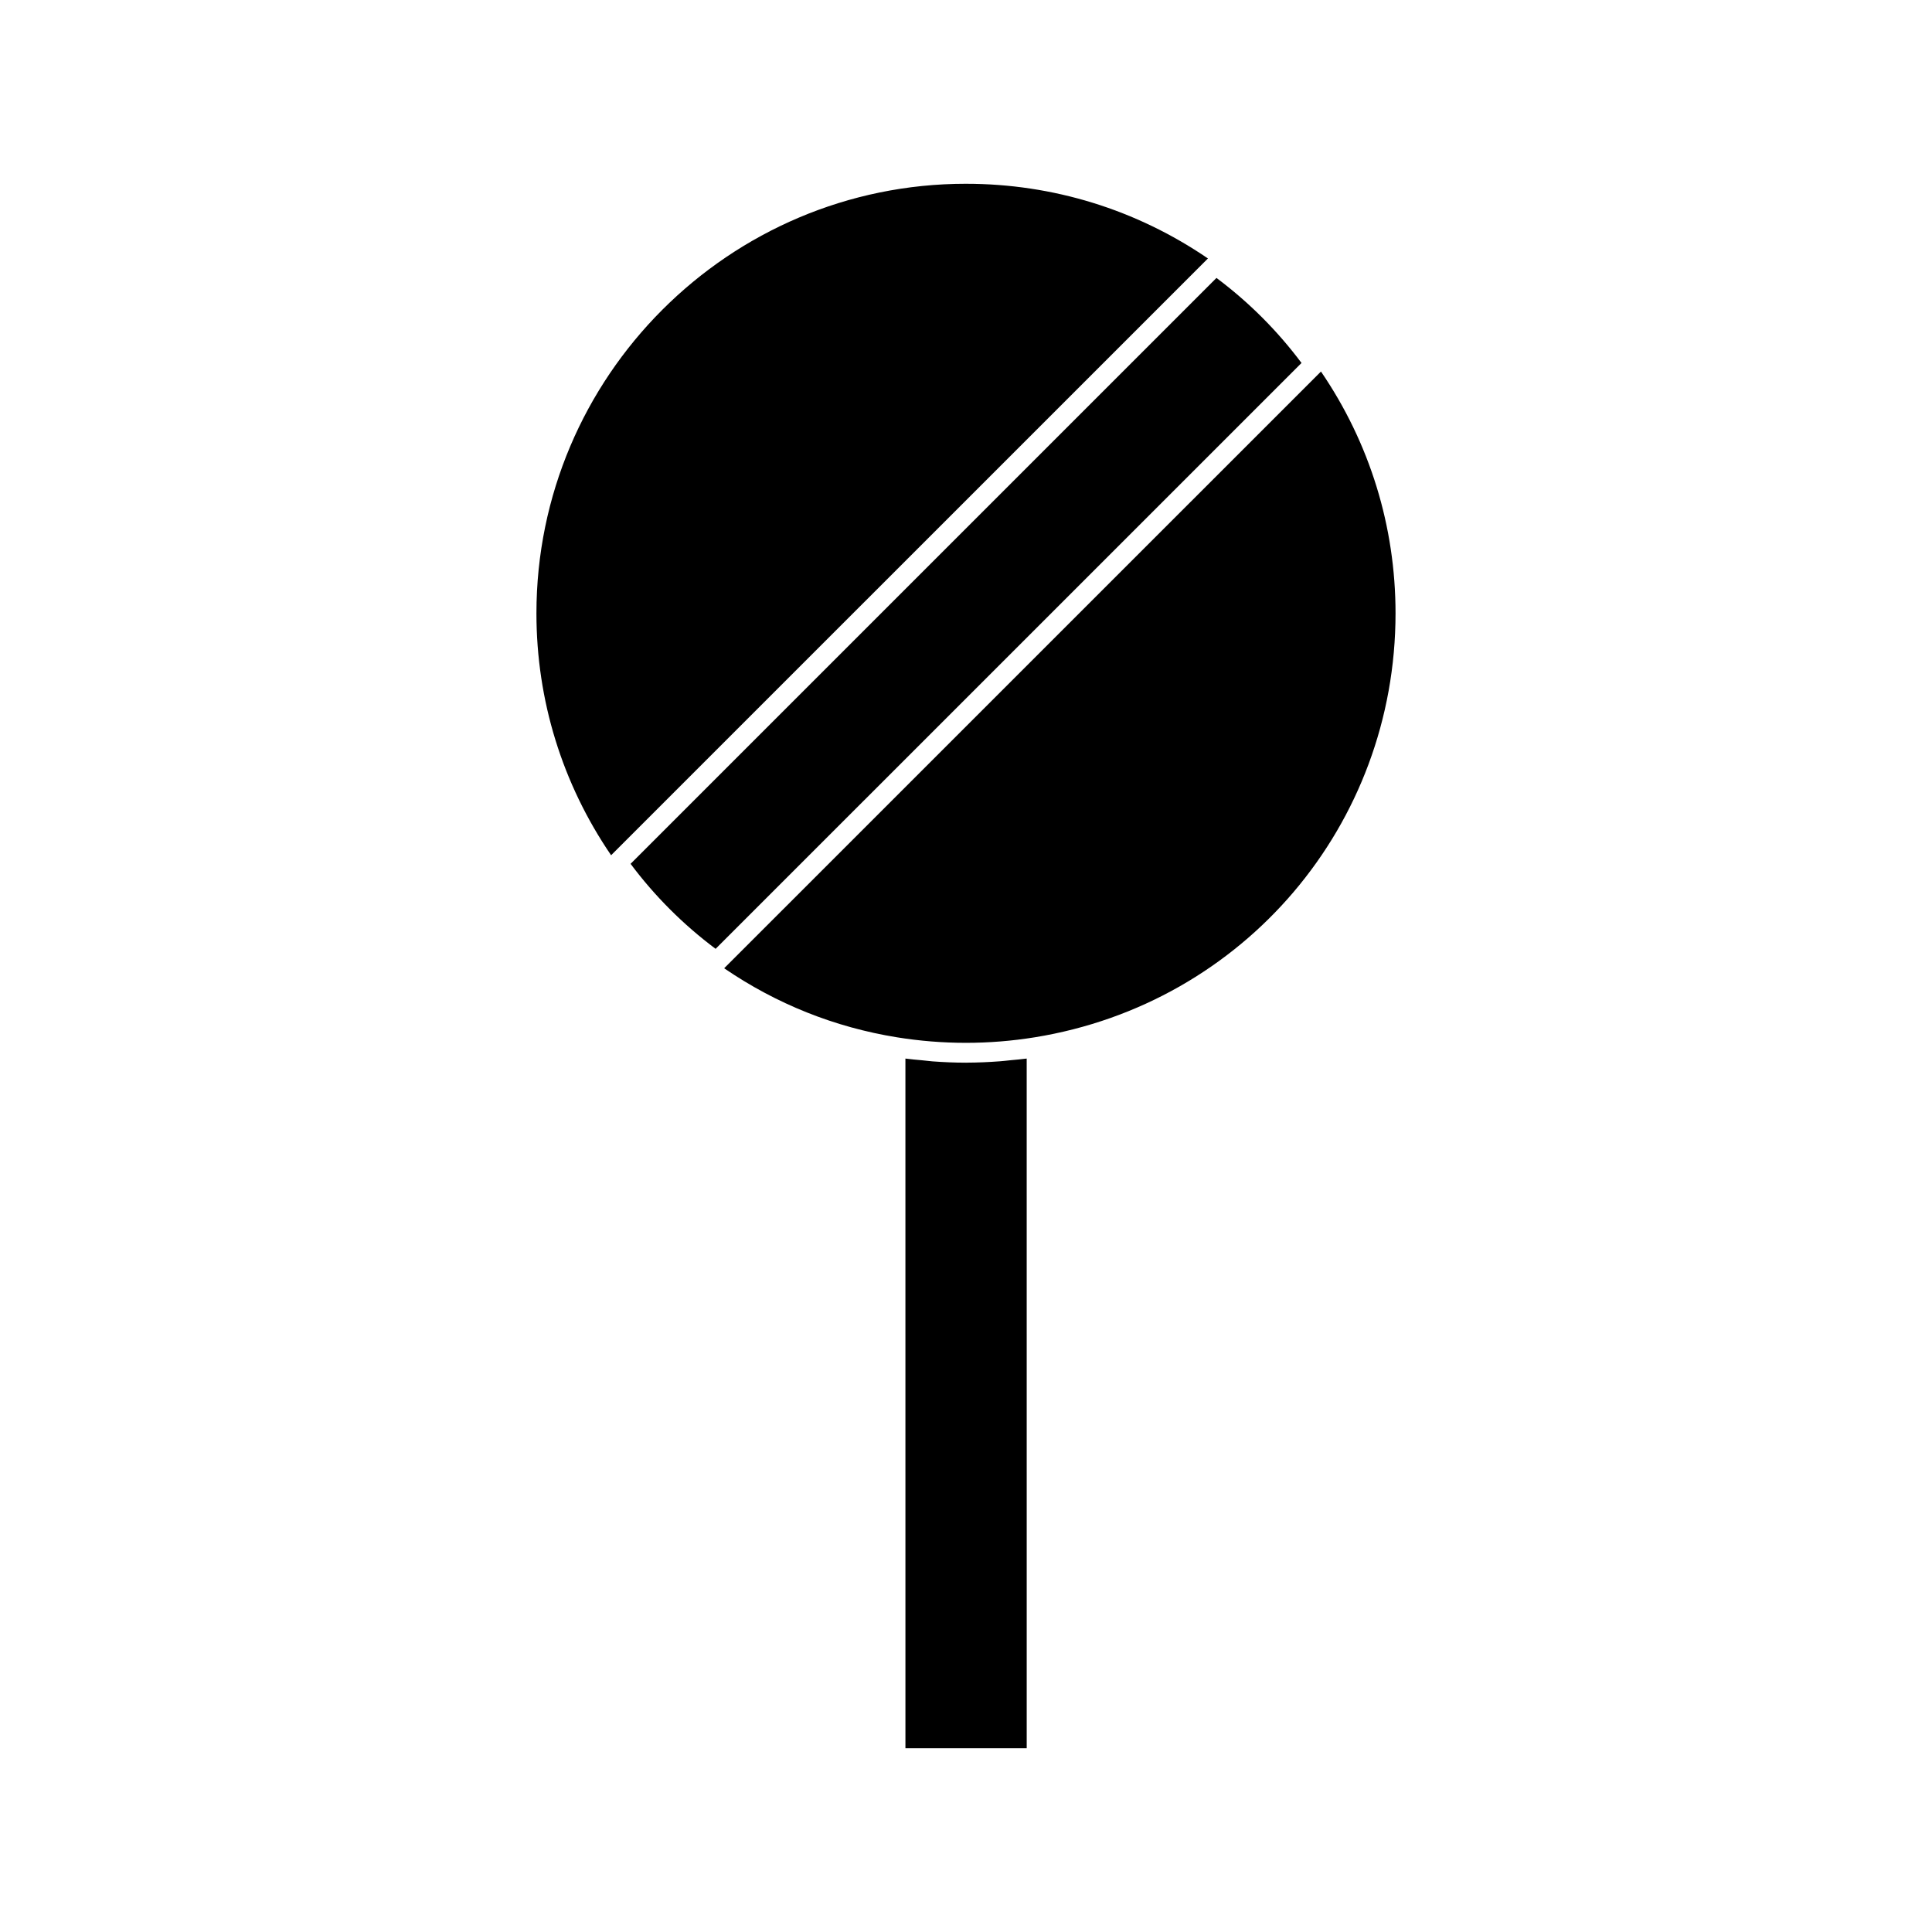
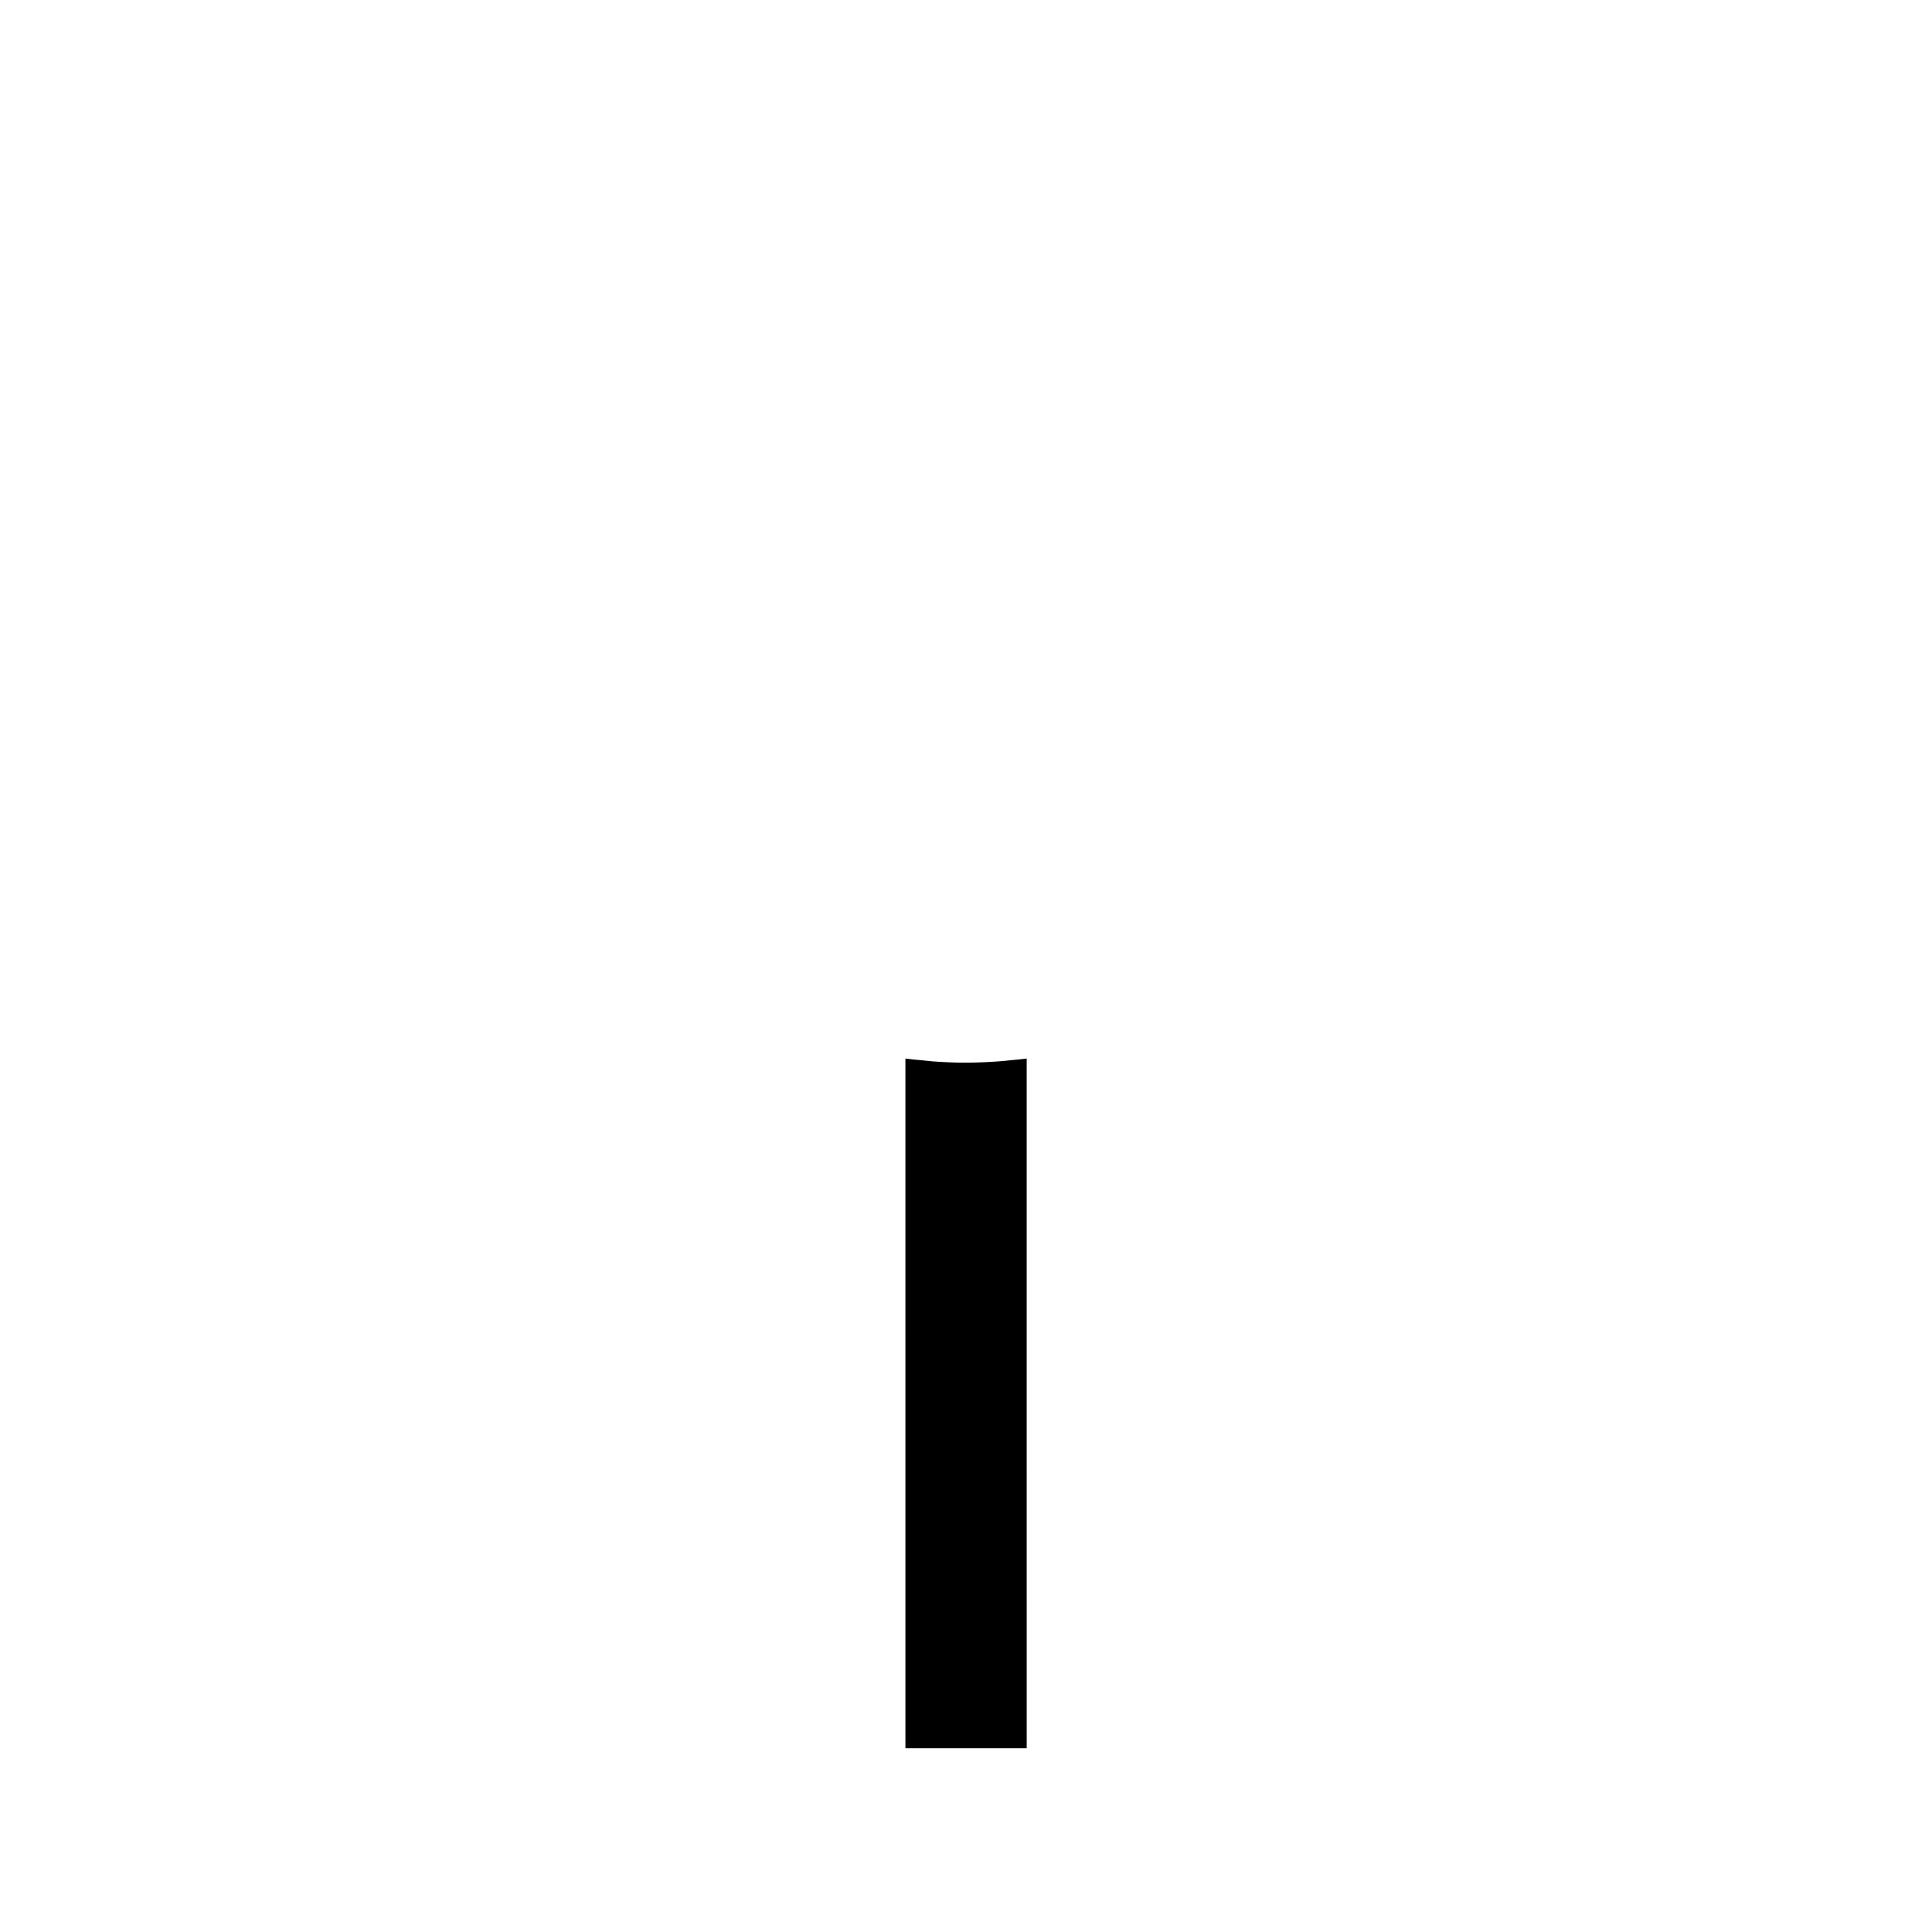
<svg xmlns="http://www.w3.org/2000/svg" fill="#000000" width="800px" height="800px" version="1.1" viewBox="144 144 512 512">
  <g>
-     <path d="m466.38 217.65-155.27 155.27c6.398 8.559 13.965 16.121 22.535 22.531l155.27-155.26c-6.406-8.566-13.969-16.133-22.543-22.539z" />
    <path d="m408.86 425.26c-2.852 0.215-5.699 0.34-8.543 0.352-0.105 0-0.199 0.012-0.305 0.012-0.031 0-0.062-0.004-0.09-0.004-2.945 0-5.879-0.133-8.816-0.348-0.922-0.078-1.844-0.195-2.769-0.289-1.457-0.141-2.93-0.25-4.394-0.453l0.004 182.77h32.141l-0.004-182.77c-1.438 0.195-2.883 0.301-4.324 0.445-0.973 0.094-1.938 0.223-2.898 0.289z" />
-     <path d="m400 192.7c-62.773 0-113.84 51.062-113.84 113.84 0 23.012 6.84 45.148 19.789 64.109l3.234-3.234 154.93-154.92c-18.957-12.957-41.086-19.793-64.109-19.793z" />
-     <path d="m494.07 242.46-158.16 158.14c13.867 9.473 29.273 15.629 45.816 18.301 12.105 1.945 24.367 1.957 36.535-0.012 55.383-8.98 95.57-56.227 95.57-112.36 0-22.996-6.82-45.121-19.762-64.07z" />
  </g>
</svg>